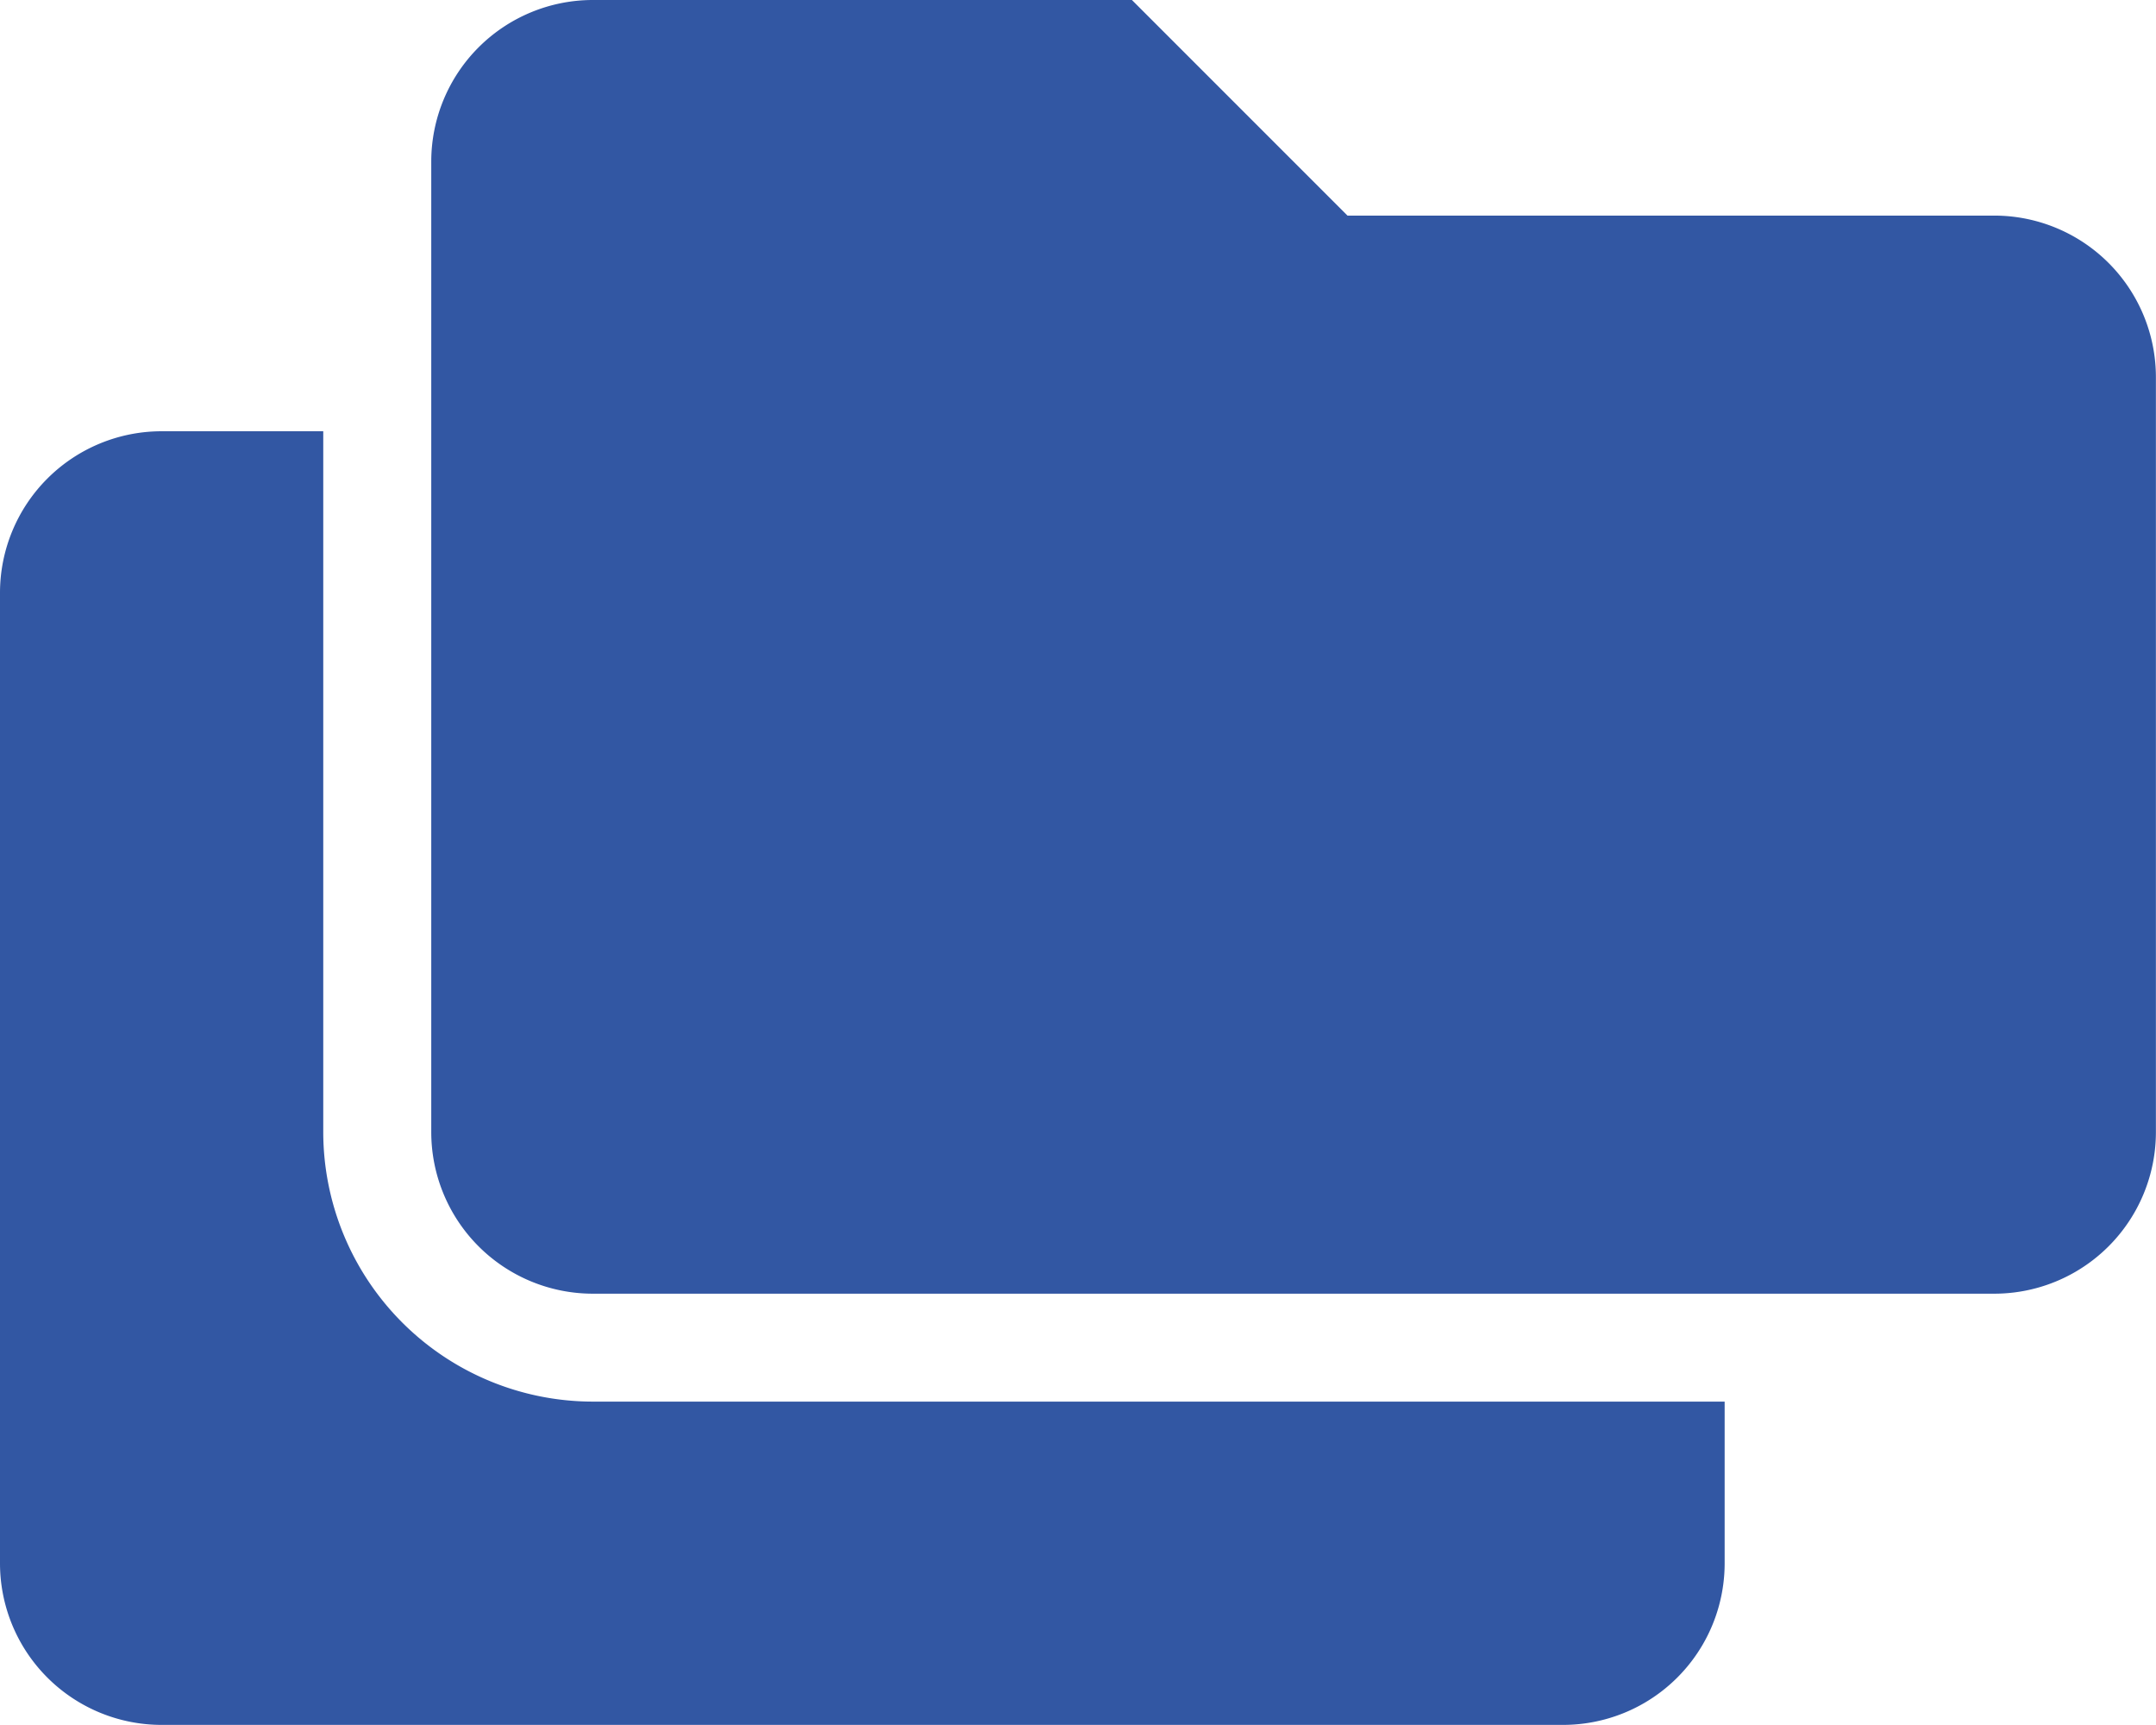
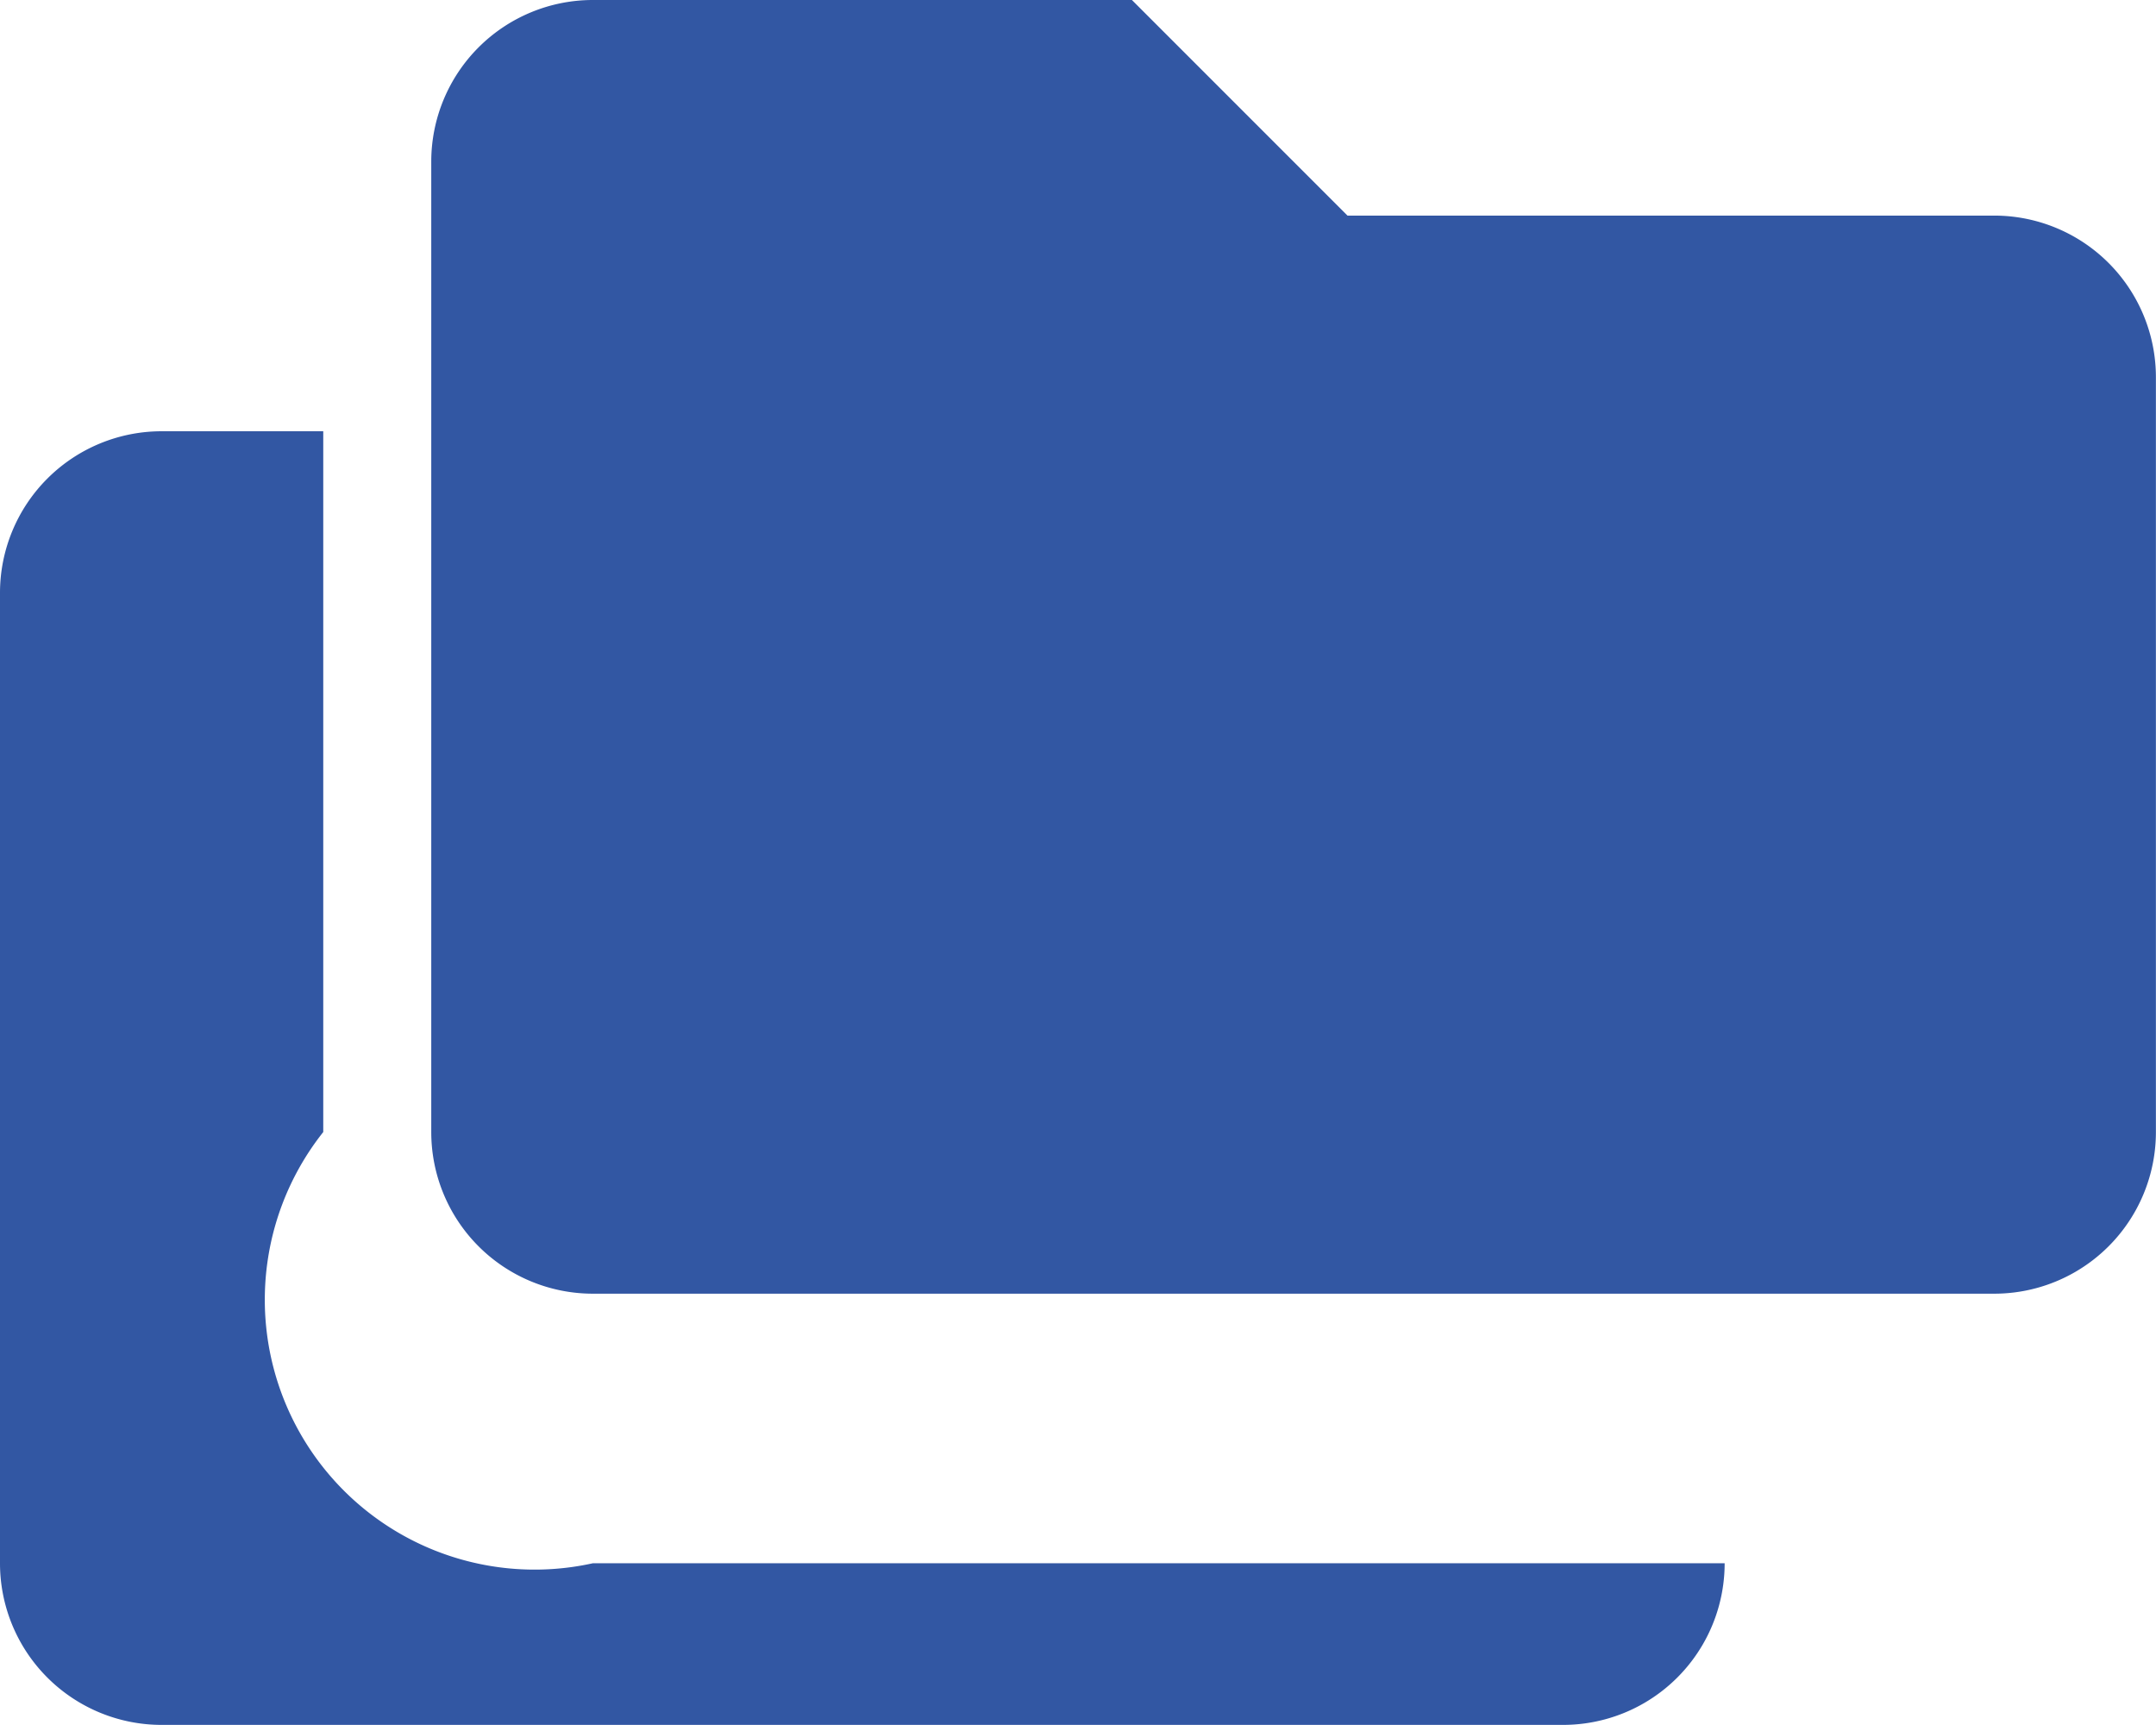
<svg xmlns="http://www.w3.org/2000/svg" width="45.354" height="36.283" viewBox="0 0 45.354 36.283">
-   <path id="folders-solid" d="M6.8,23.811V9.071H3.4a3.4,3.4,0,0,0-3.4,3.4V32.881a3.4,3.4,0,0,0,3.4,3.4h29.48a3.4,3.4,0,0,0,3.4-3.4v-3.4H12.472A5.676,5.676,0,0,1,6.8,23.811ZM41.952,4.535H28.346L23.811,0H12.472a3.4,3.4,0,0,0-3.4,3.4V23.811a3.4,3.4,0,0,0,3.4,3.4h29.48a3.4,3.4,0,0,0,3.4-3.4V7.937A3.4,3.4,0,0,0,41.952,4.535Z" fill="#3257a3" />
+   <path id="folders-solid" d="M6.8,23.811V9.071H3.4a3.4,3.4,0,0,0-3.4,3.4V32.881a3.4,3.4,0,0,0,3.4,3.4h29.48a3.4,3.4,0,0,0,3.4-3.4H12.472A5.676,5.676,0,0,1,6.8,23.811ZM41.952,4.535H28.346L23.811,0H12.472a3.4,3.4,0,0,0-3.4,3.4V23.811a3.4,3.4,0,0,0,3.4,3.4h29.48a3.4,3.4,0,0,0,3.4-3.4V7.937A3.4,3.4,0,0,0,41.952,4.535Z" fill="#3257a3" />
</svg>